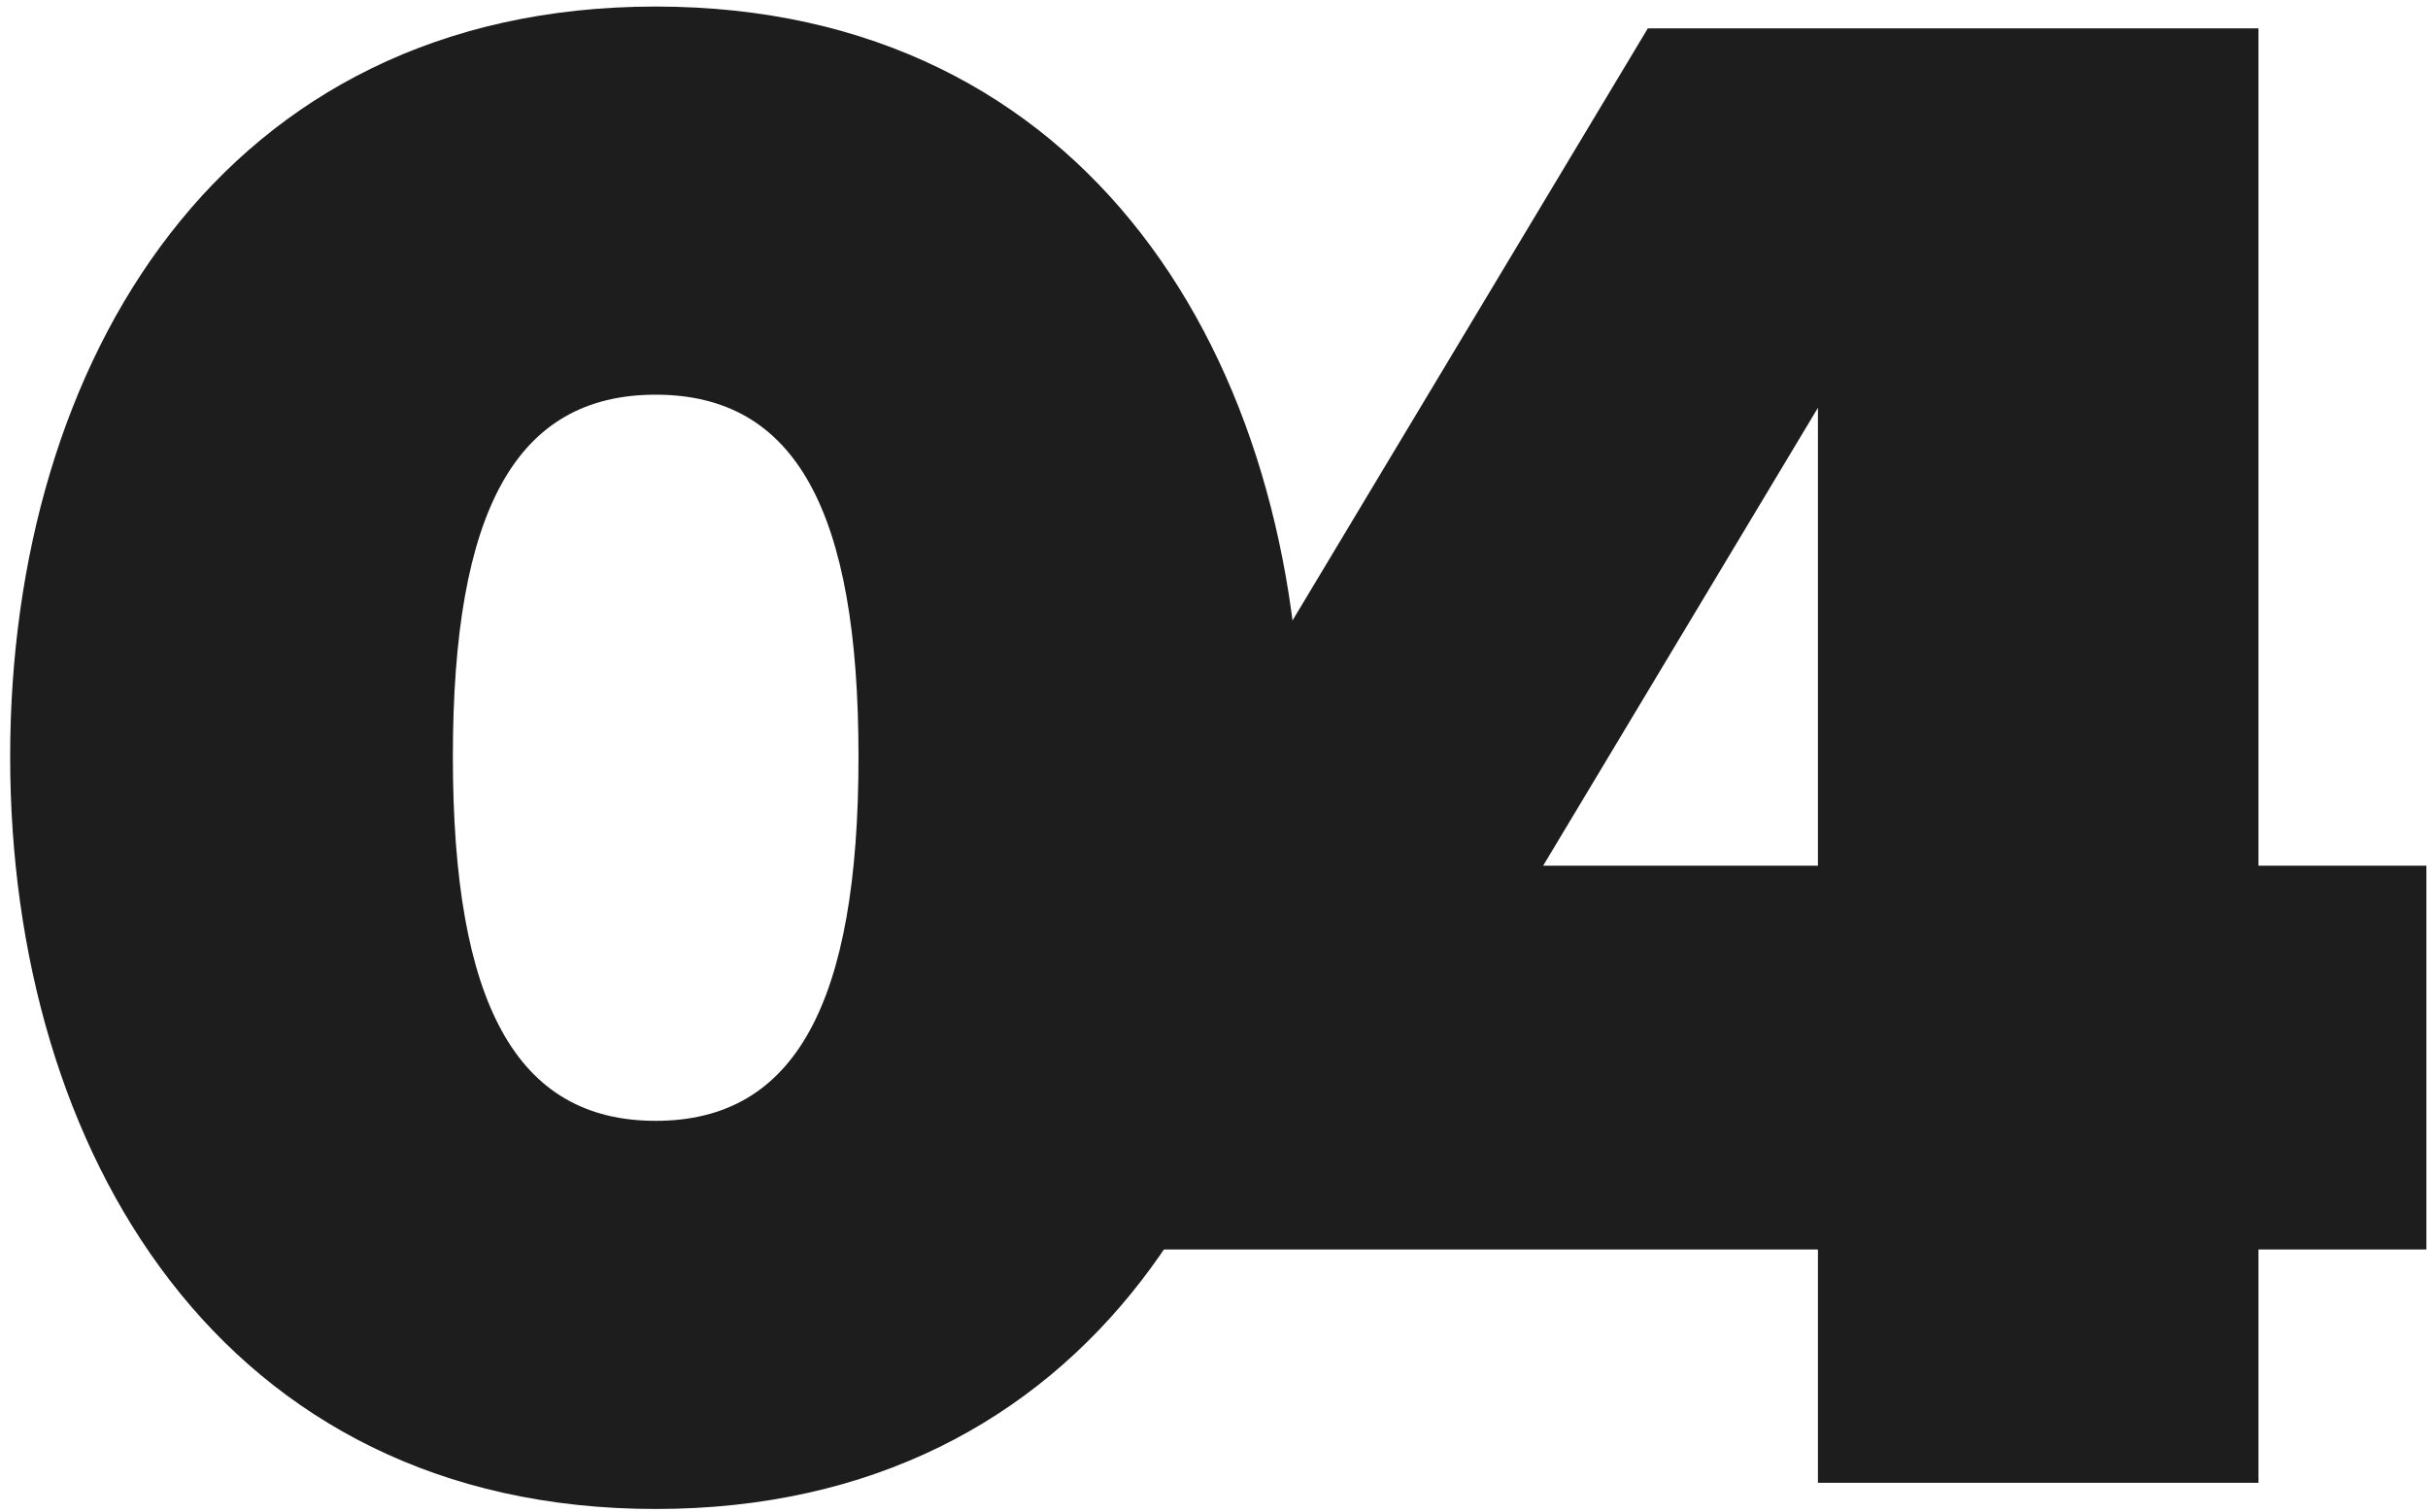
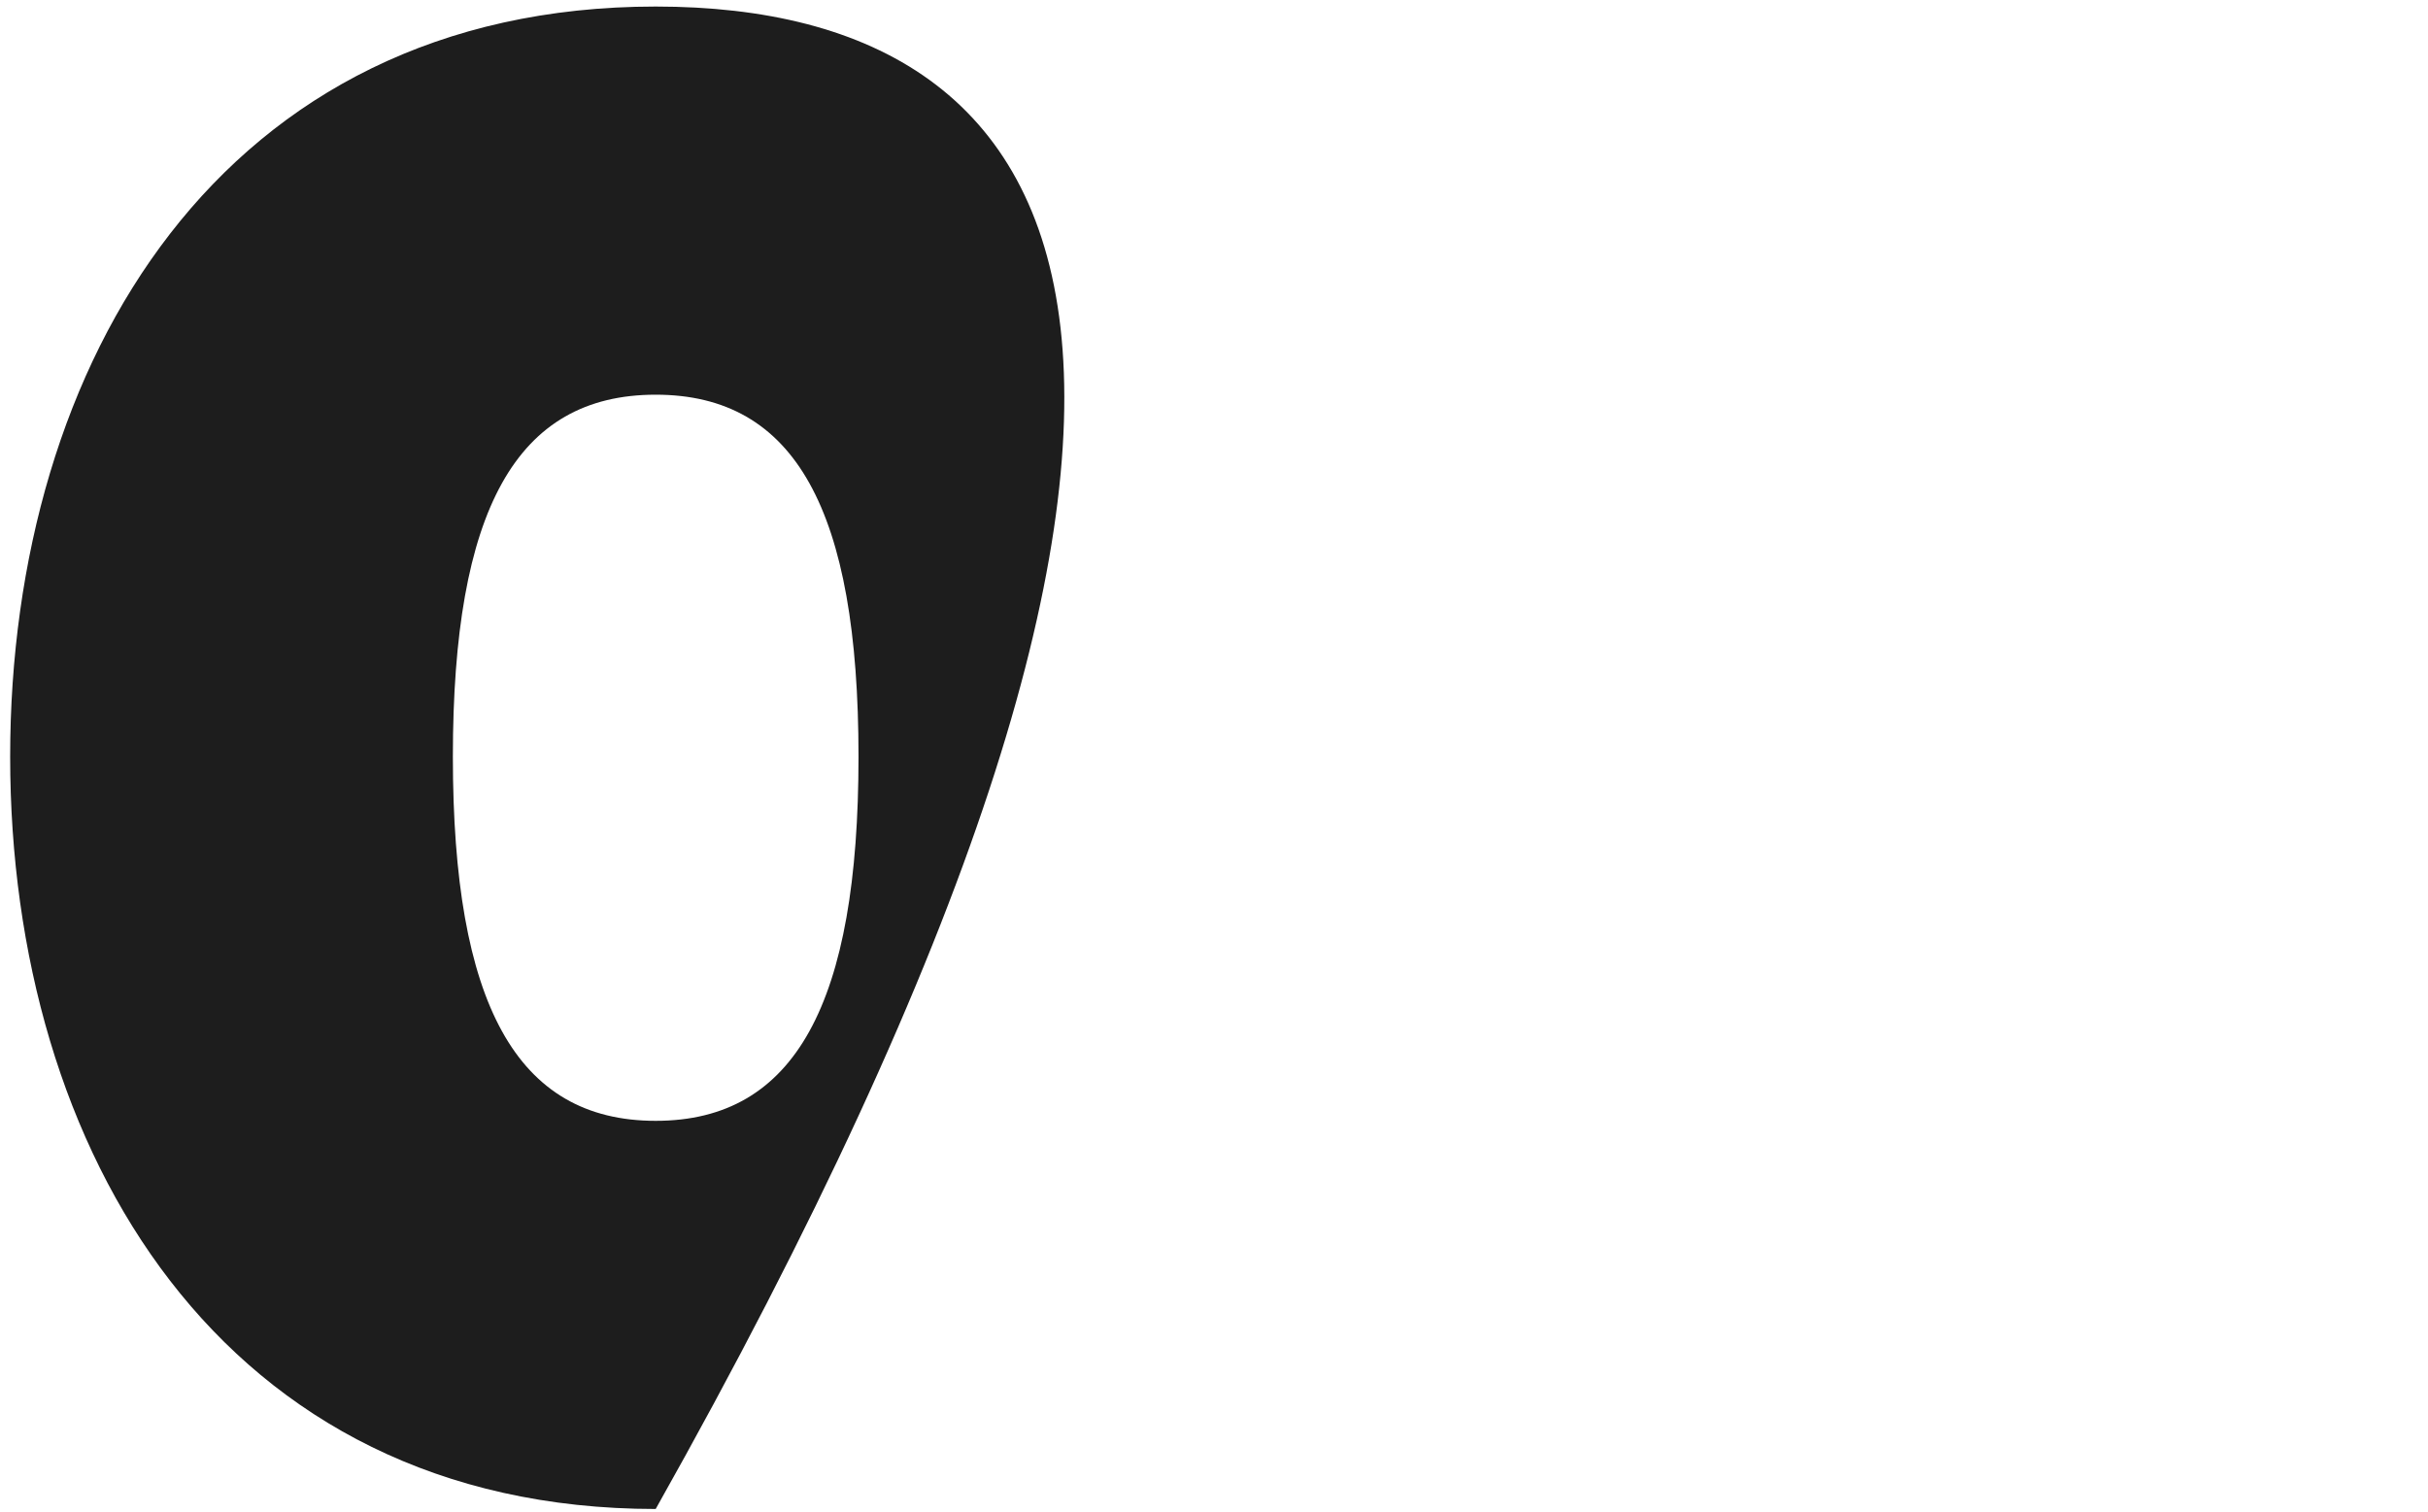
<svg xmlns="http://www.w3.org/2000/svg" width="167" height="104" viewBox="0 0 167 104" fill="none">
-   <path d="M45.099 103.8C74.949 103.8 89.499 79.2 89.499 52.05C89.499 24.9 74.949 0.45 45.099 0.45C15.249 0.45 0.699 24.9 0.699 52.05C0.699 79.2 15.249 103.8 45.099 103.8ZM45.099 77.1C35.499 77.1 31.149 69 31.149 52.05C31.149 35.1 35.499 27.15 45.099 27.15C54.699 27.15 59.049 35.1 59.049 52.05C59.049 69 54.699 77.1 45.099 77.1Z" fill="#1D1D1D" />
-   <path d="M155.339 102V85.95H166.889V59.55H155.339V1.95H113.339L76.889 62.7V85.95H125.039V102H155.339ZM125.039 59.55H106.139L125.039 28.05V59.55Z" fill="#1D1D1D" />
+   <path d="M45.099 103.8C89.499 24.9 74.949 0.45 45.099 0.45C15.249 0.45 0.699 24.9 0.699 52.05C0.699 79.2 15.249 103.8 45.099 103.8ZM45.099 77.1C35.499 77.1 31.149 69 31.149 52.05C31.149 35.1 35.499 27.15 45.099 27.15C54.699 27.15 59.049 35.1 59.049 52.05C59.049 69 54.699 77.1 45.099 77.1Z" fill="#1D1D1D" />
</svg>